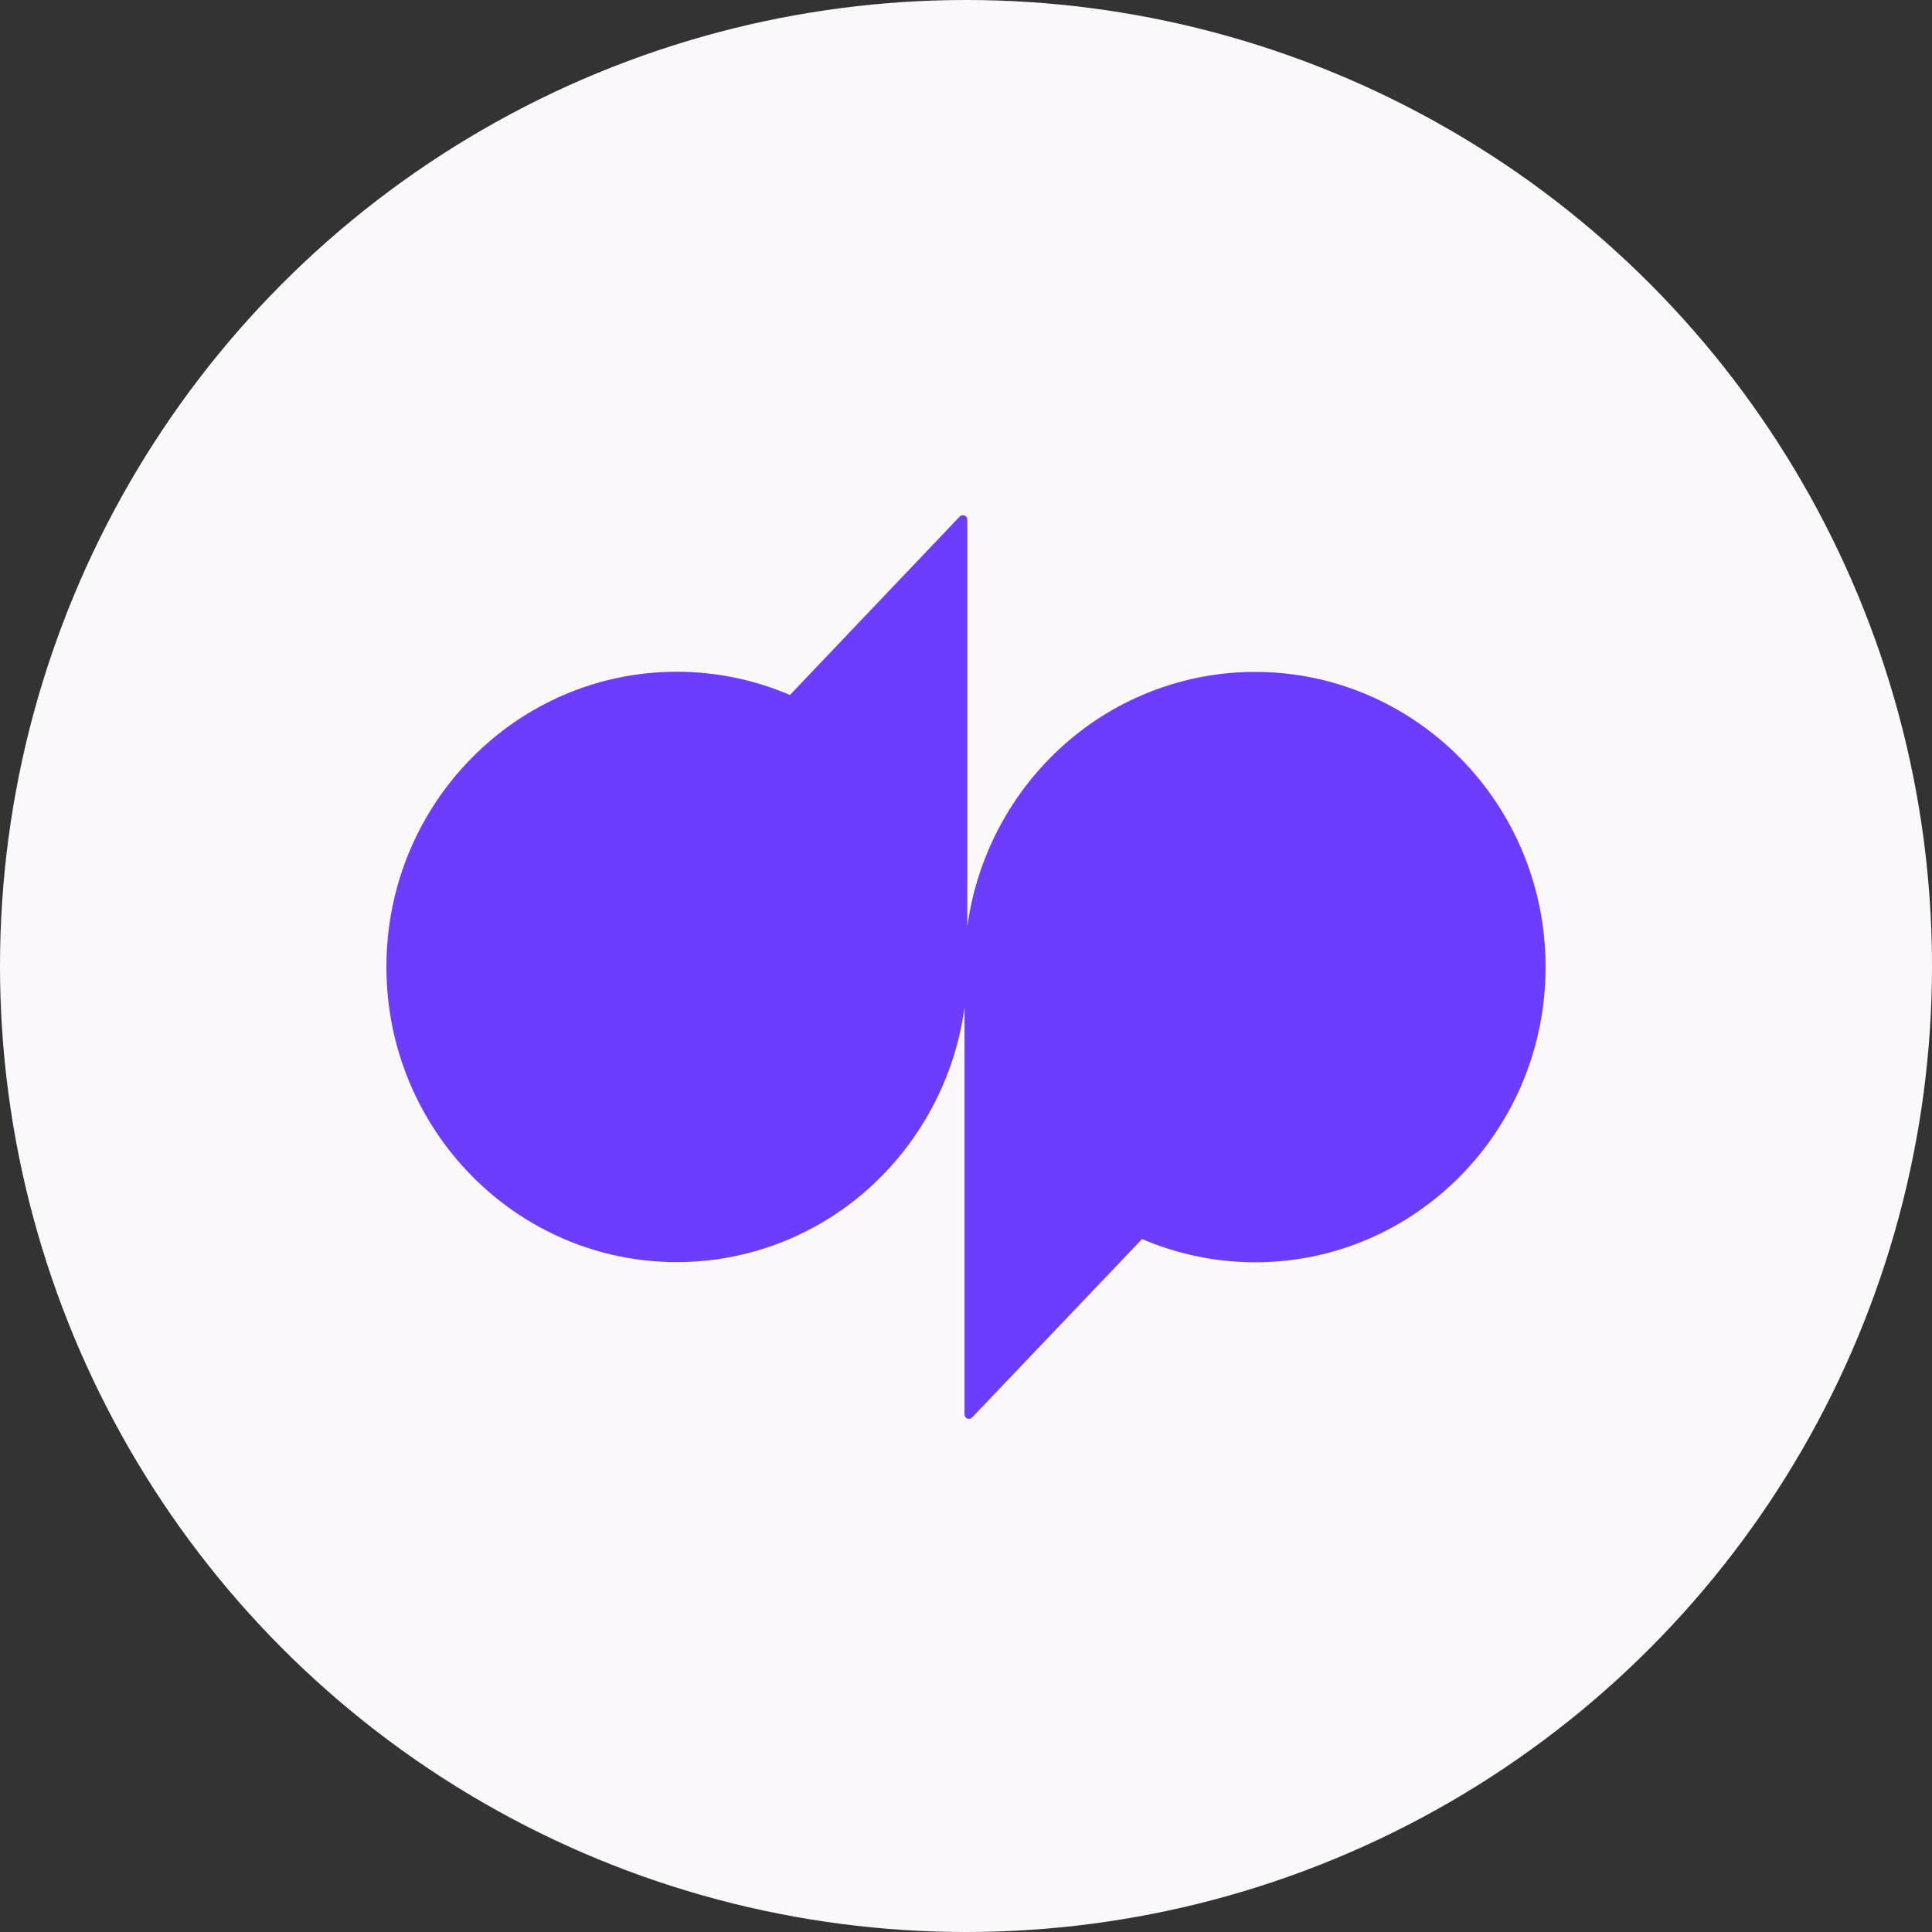
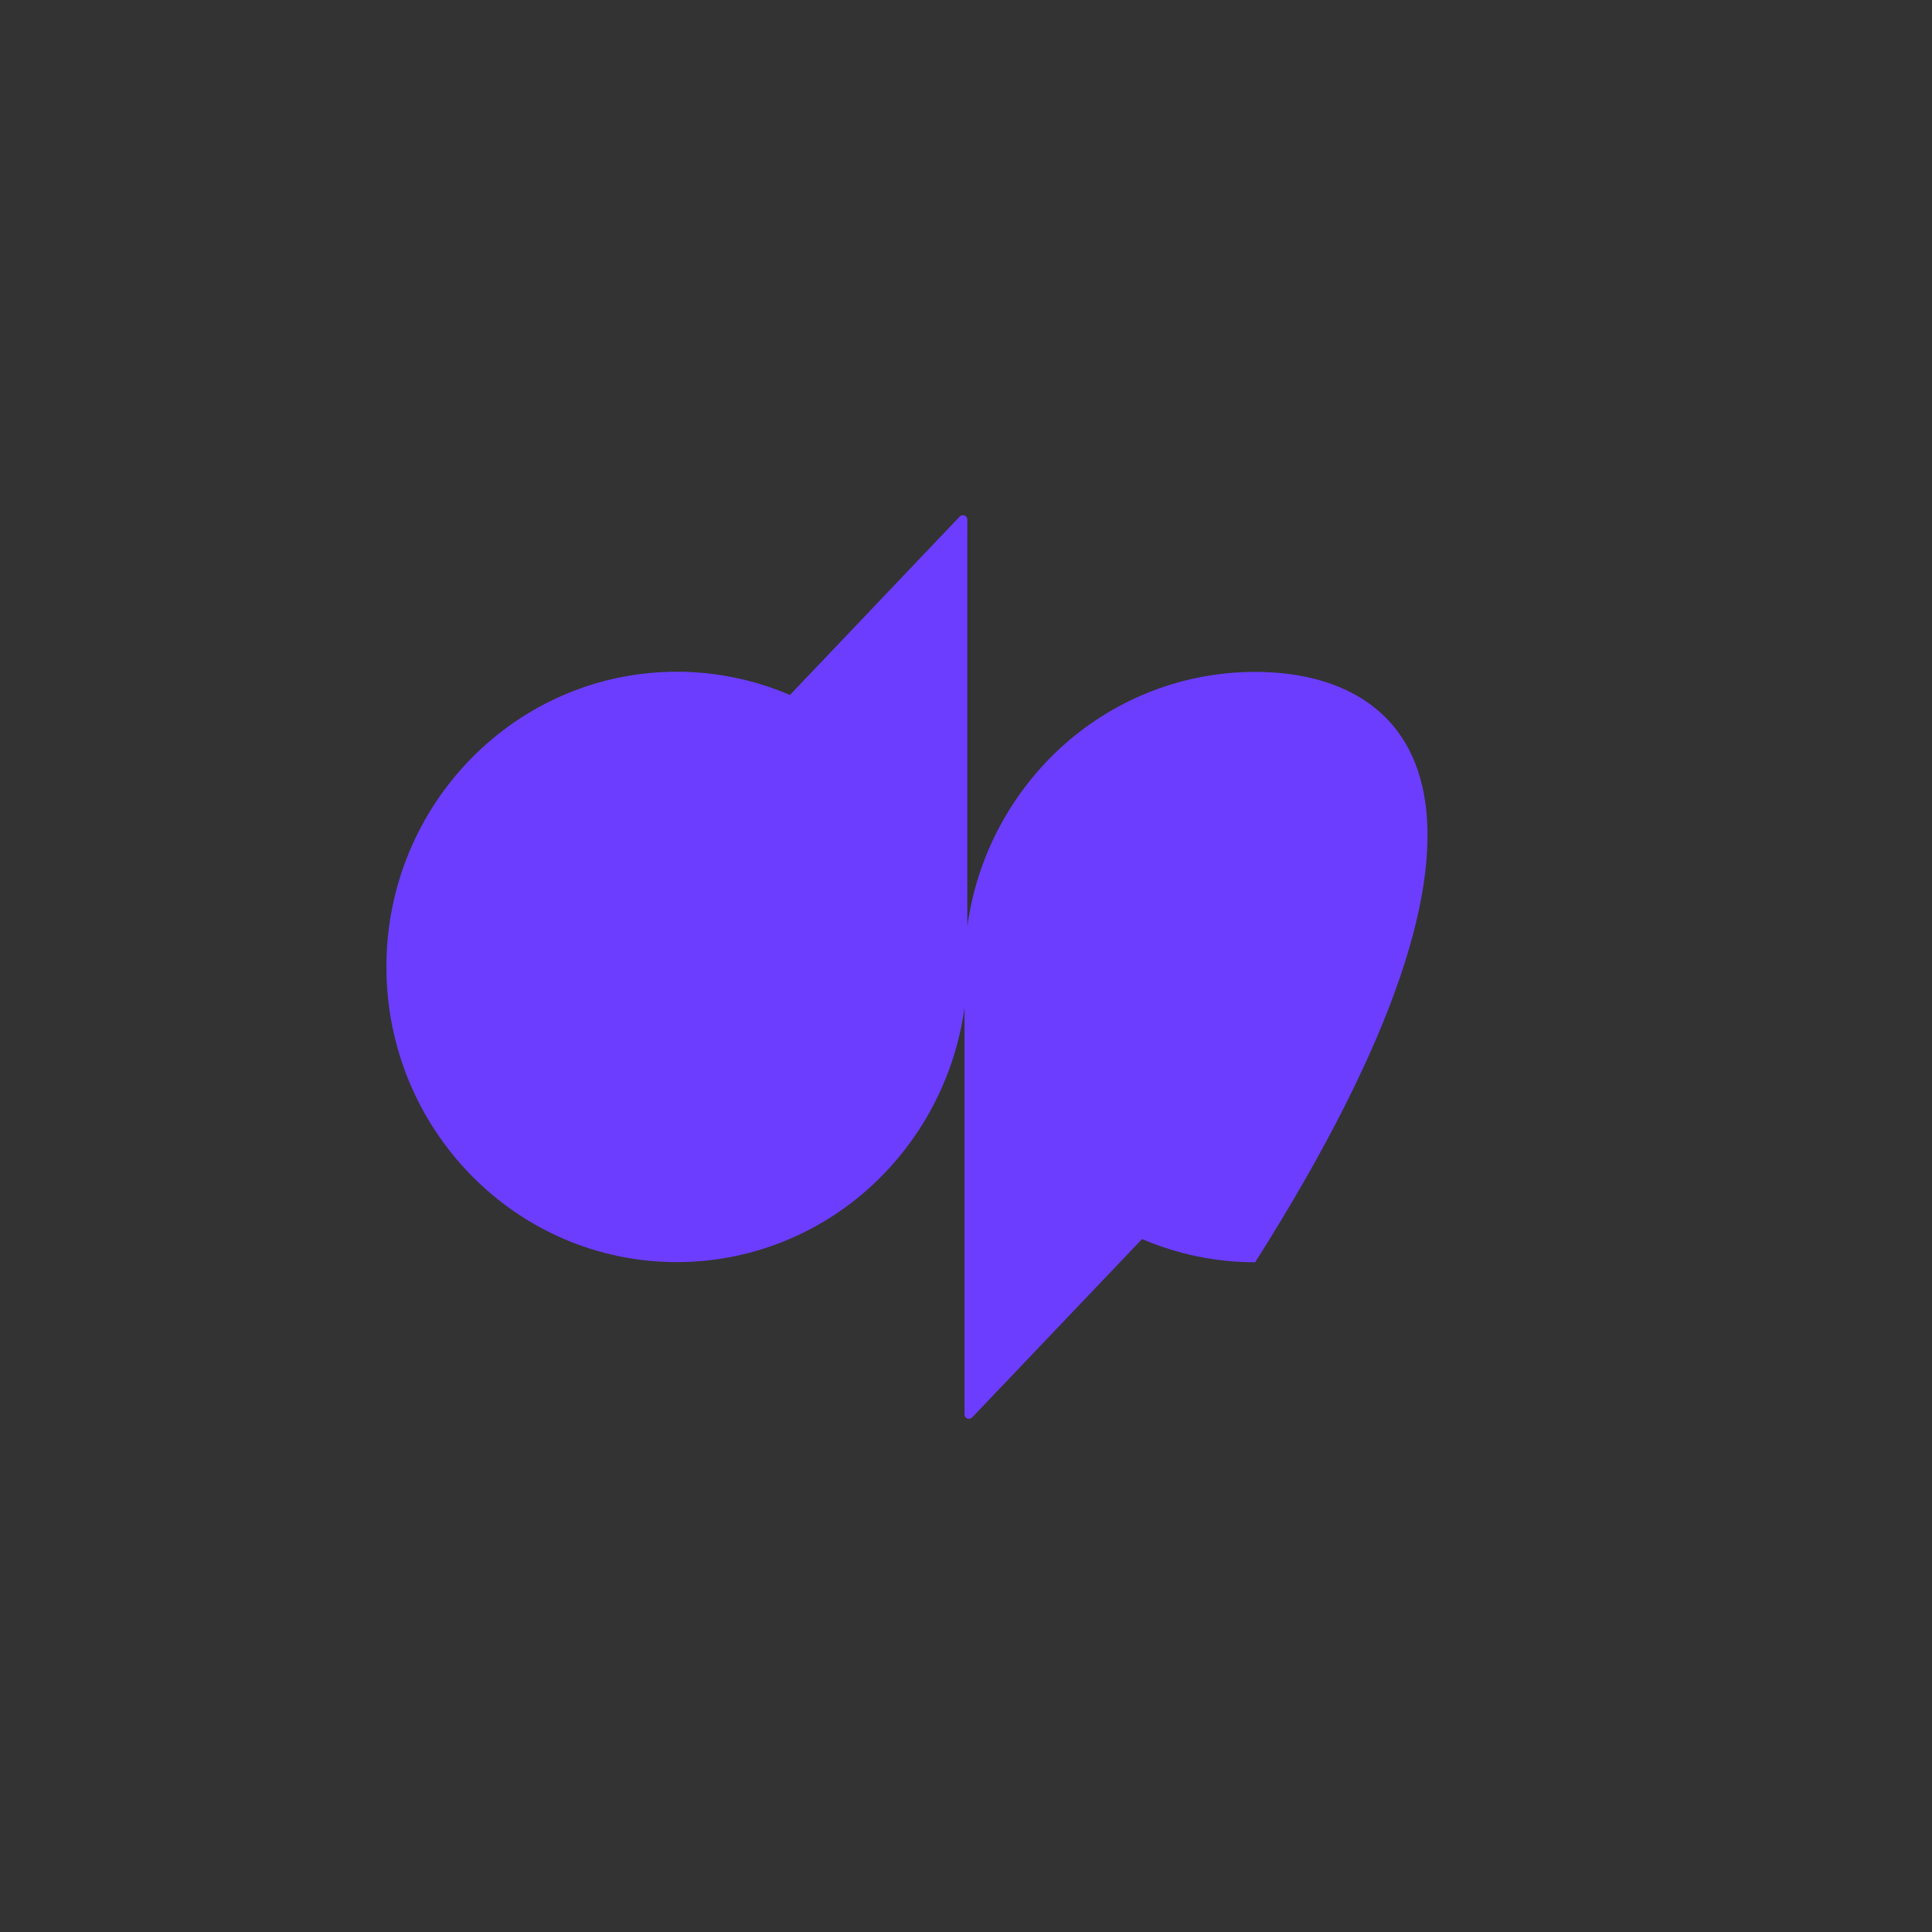
<svg xmlns="http://www.w3.org/2000/svg" width="300" height="300" viewBox="0 0 300 300" fill="none">
  <rect x="0" y="0" width="300" height="300" fill="#333333" stroke="none" />
-   <circle cx="150" cy="150" r="150" fill="#FAF8FB" />
-   <path d="M194.872 104.332C183.968 104.332 173.447 108.349 165.281 115.59C157.039 122.907 151.69 132.963 150.205 143.862V80.691C150.205 80.409 150.051 80.153 149.77 80.051C149.514 79.949 149.207 80 149.027 80.205L122.662 107.914C117.108 105.535 111.143 104.307 105.102 104.307C80.196 104.307 60 124.826 60 150.13C60 175.435 80.196 195.98 105.102 195.98C116.007 195.98 126.527 191.963 134.693 184.723C142.935 177.405 148.285 167.35 149.77 156.45V219.622C149.77 220.005 150.051 220.312 150.435 220.312C150.614 220.312 150.819 220.236 150.947 220.108L177.338 192.398C182.893 194.778 188.857 196.006 194.898 196.006C219.804 196.006 240 175.486 240 150.156C240 124.826 219.778 104.332 194.872 104.332Z" fill="#6C3DFF" />
+   <path d="M194.872 104.332C183.968 104.332 173.447 108.349 165.281 115.59C157.039 122.907 151.69 132.963 150.205 143.862V80.691C150.205 80.409 150.051 80.153 149.77 80.051C149.514 79.949 149.207 80 149.027 80.205L122.662 107.914C117.108 105.535 111.143 104.307 105.102 104.307C80.196 104.307 60 124.826 60 150.13C60 175.435 80.196 195.98 105.102 195.98C116.007 195.98 126.527 191.963 134.693 184.723C142.935 177.405 148.285 167.35 149.77 156.45V219.622C149.77 220.005 150.051 220.312 150.435 220.312C150.614 220.312 150.819 220.236 150.947 220.108L177.338 192.398C182.893 194.778 188.857 196.006 194.898 196.006C240 124.826 219.778 104.332 194.872 104.332Z" fill="#6C3DFF" />
</svg>